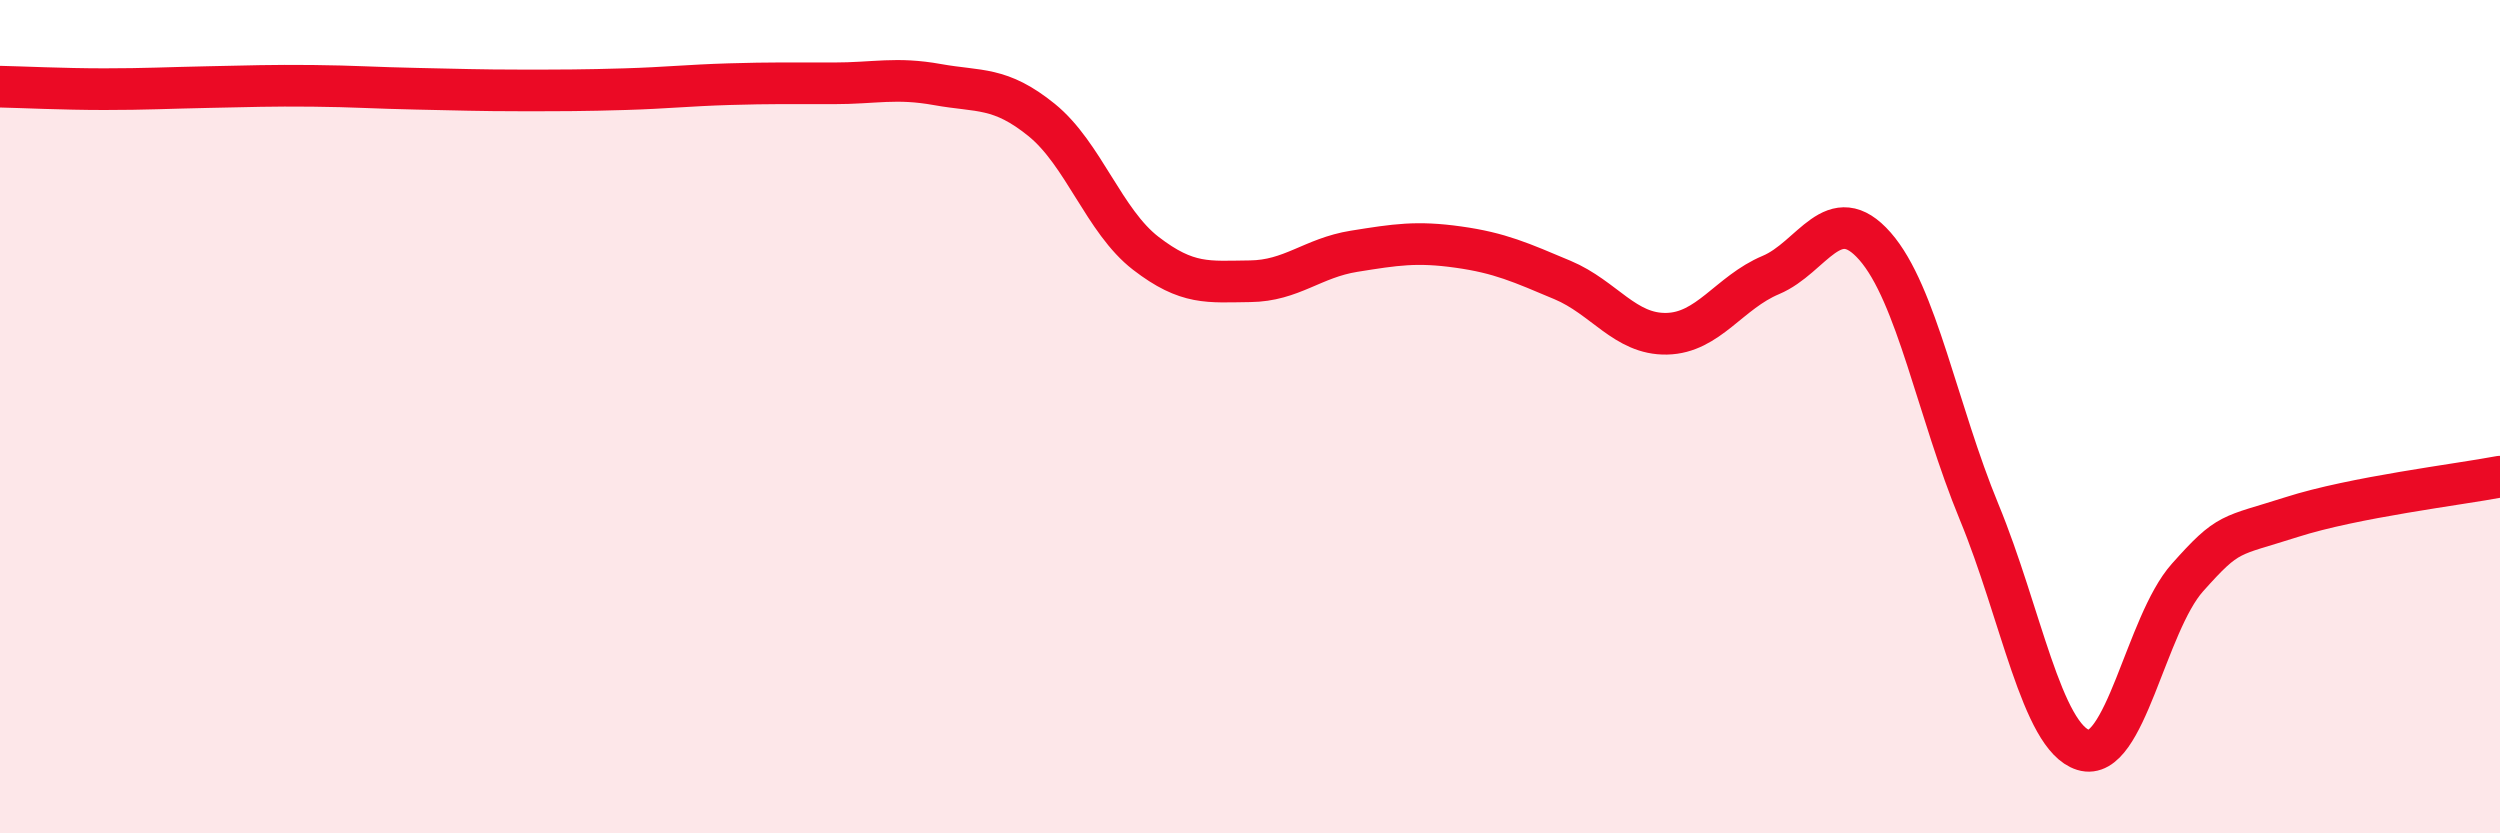
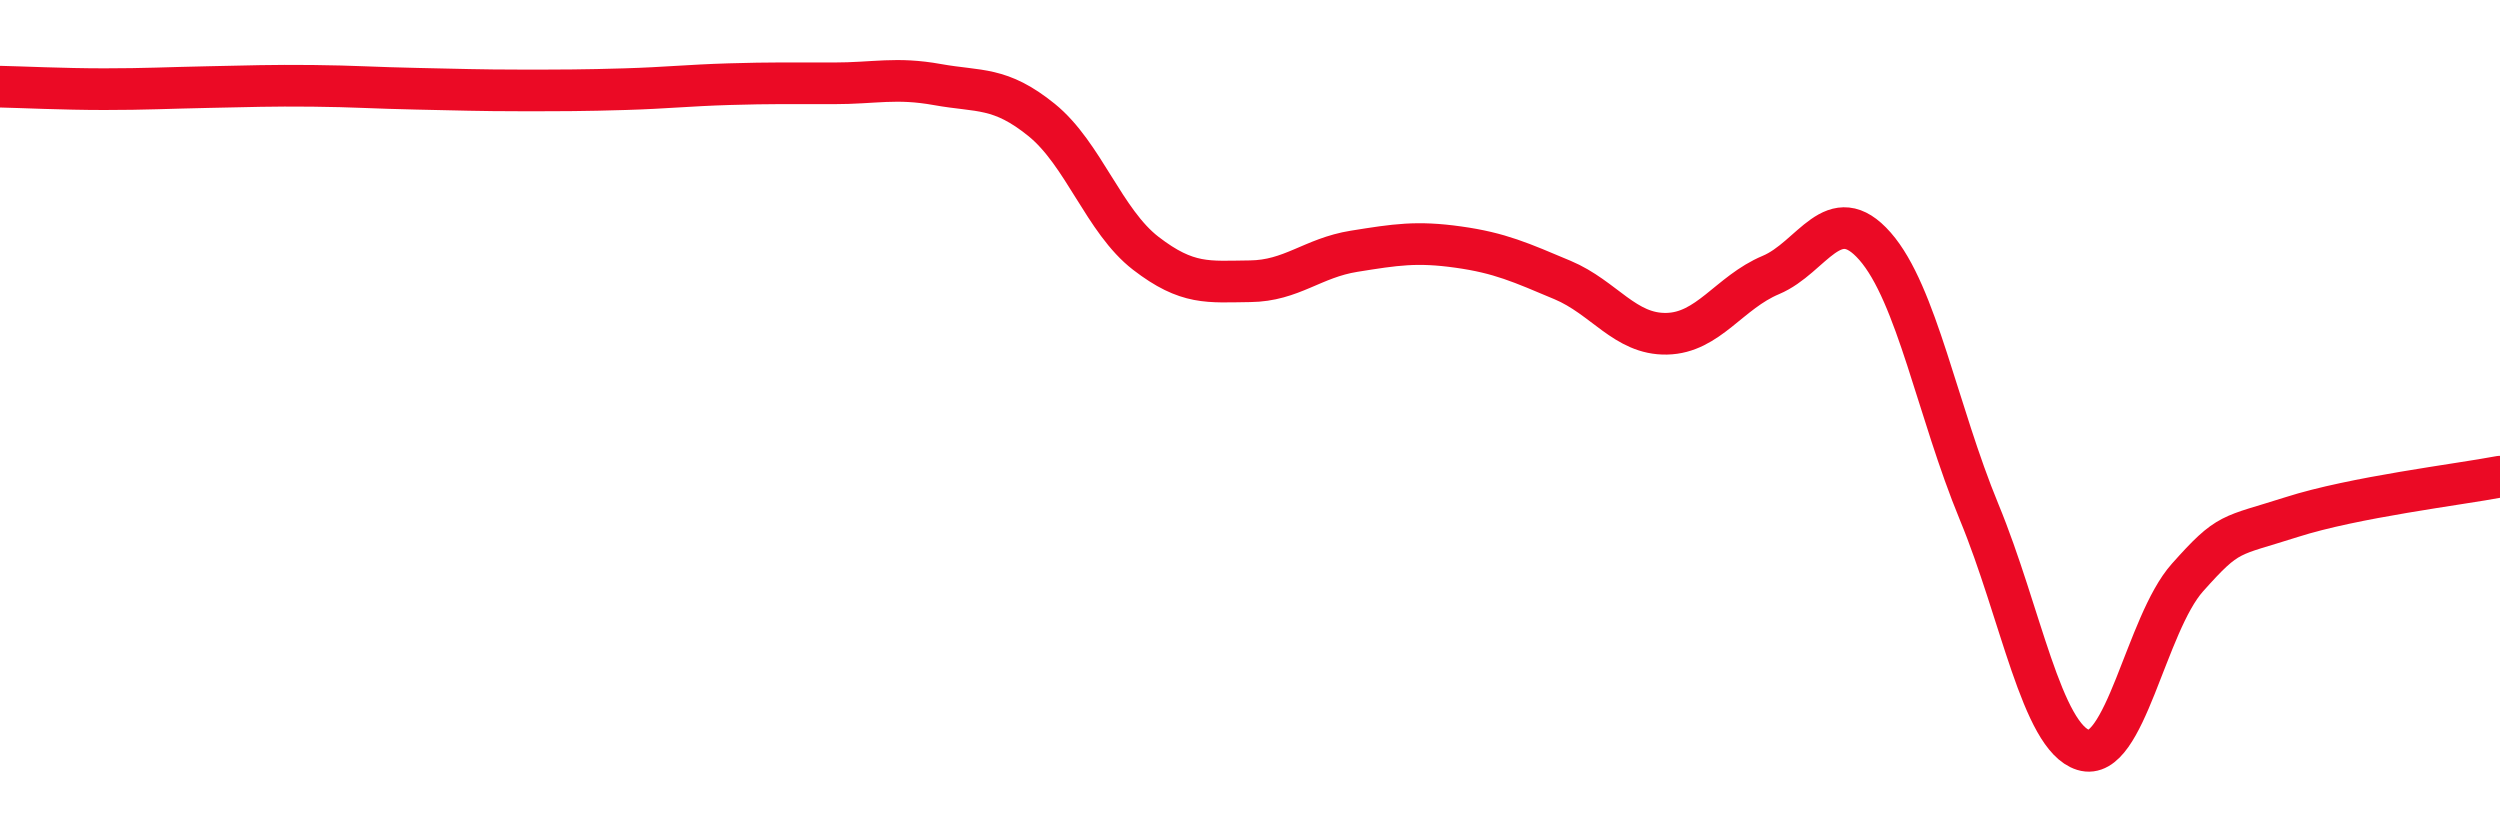
<svg xmlns="http://www.w3.org/2000/svg" width="60" height="20" viewBox="0 0 60 20">
-   <path d="M 0,2.08 C 0.5,2.09 1.5,2.14 2.5,2.14 C 3.5,2.14 4,2.11 5,2.09 C 6,2.07 6.5,2.05 7.5,2.06 C 8.5,2.07 9,2.11 10,2.13 C 11,2.15 11.5,2.17 12.5,2.17 C 13.5,2.17 14,2.17 15,2.14 C 16,2.11 16.5,2.05 17.5,2.02 C 18.5,1.99 19,2 20,2 C 21,2 21.5,1.85 22.5,2.03 C 23.5,2.21 24,2.07 25,2.88 C 26,3.69 26.5,5.31 27.5,6.08 C 28.5,6.85 29,6.76 30,6.75 C 31,6.74 31.5,6.19 32.5,6.03 C 33.5,5.87 34,5.79 35,5.93 C 36,6.07 36.5,6.3 37.5,6.72 C 38.5,7.14 39,8.03 40,8.01 C 41,7.99 41.5,7.02 42.5,6.6 C 43.5,6.18 44,4.77 45,5.91 C 46,7.05 46.5,9.87 47.5,12.29 C 48.5,14.71 49,17.69 50,18 C 51,18.31 51.5,14.98 52.5,13.86 C 53.5,12.74 53.5,12.89 55,12.41 C 56.5,11.93 59,11.63 60,11.44L60 20L0 20Z" fill="#EB0A25" opacity="0.1" stroke-linecap="round" stroke-linejoin="round" />
  <path d="M 0,2.08 C 0.5,2.09 1.5,2.14 2.5,2.14 C 3.5,2.14 4,2.11 5,2.09 C 6,2.07 6.5,2.05 7.5,2.06 C 8.5,2.07 9,2.11 10,2.13 C 11,2.15 11.5,2.17 12.5,2.17 C 13.5,2.17 14,2.17 15,2.14 C 16,2.11 16.5,2.05 17.5,2.02 C 18.5,1.99 19,2 20,2 C 21,2 21.5,1.85 22.5,2.03 C 23.5,2.21 24,2.07 25,2.88 C 26,3.69 26.5,5.31 27.5,6.08 C 28.5,6.85 29,6.76 30,6.75 C 31,6.74 31.5,6.19 32.5,6.03 C 33.5,5.87 34,5.79 35,5.93 C 36,6.07 36.5,6.3 37.5,6.72 C 38.5,7.14 39,8.03 40,8.01 C 41,7.99 41.5,7.02 42.5,6.6 C 43.5,6.18 44,4.77 45,5.91 C 46,7.05 46.5,9.87 47.5,12.29 C 48.5,14.71 49,17.69 50,18 C 51,18.31 51.5,14.98 52.5,13.86 C 53.5,12.74 53.5,12.89 55,12.41 C 56.5,11.93 59,11.63 60,11.44" stroke="#EB0A25" stroke-width="1" fill="none" stroke-linecap="round" stroke-linejoin="round" />
</svg>